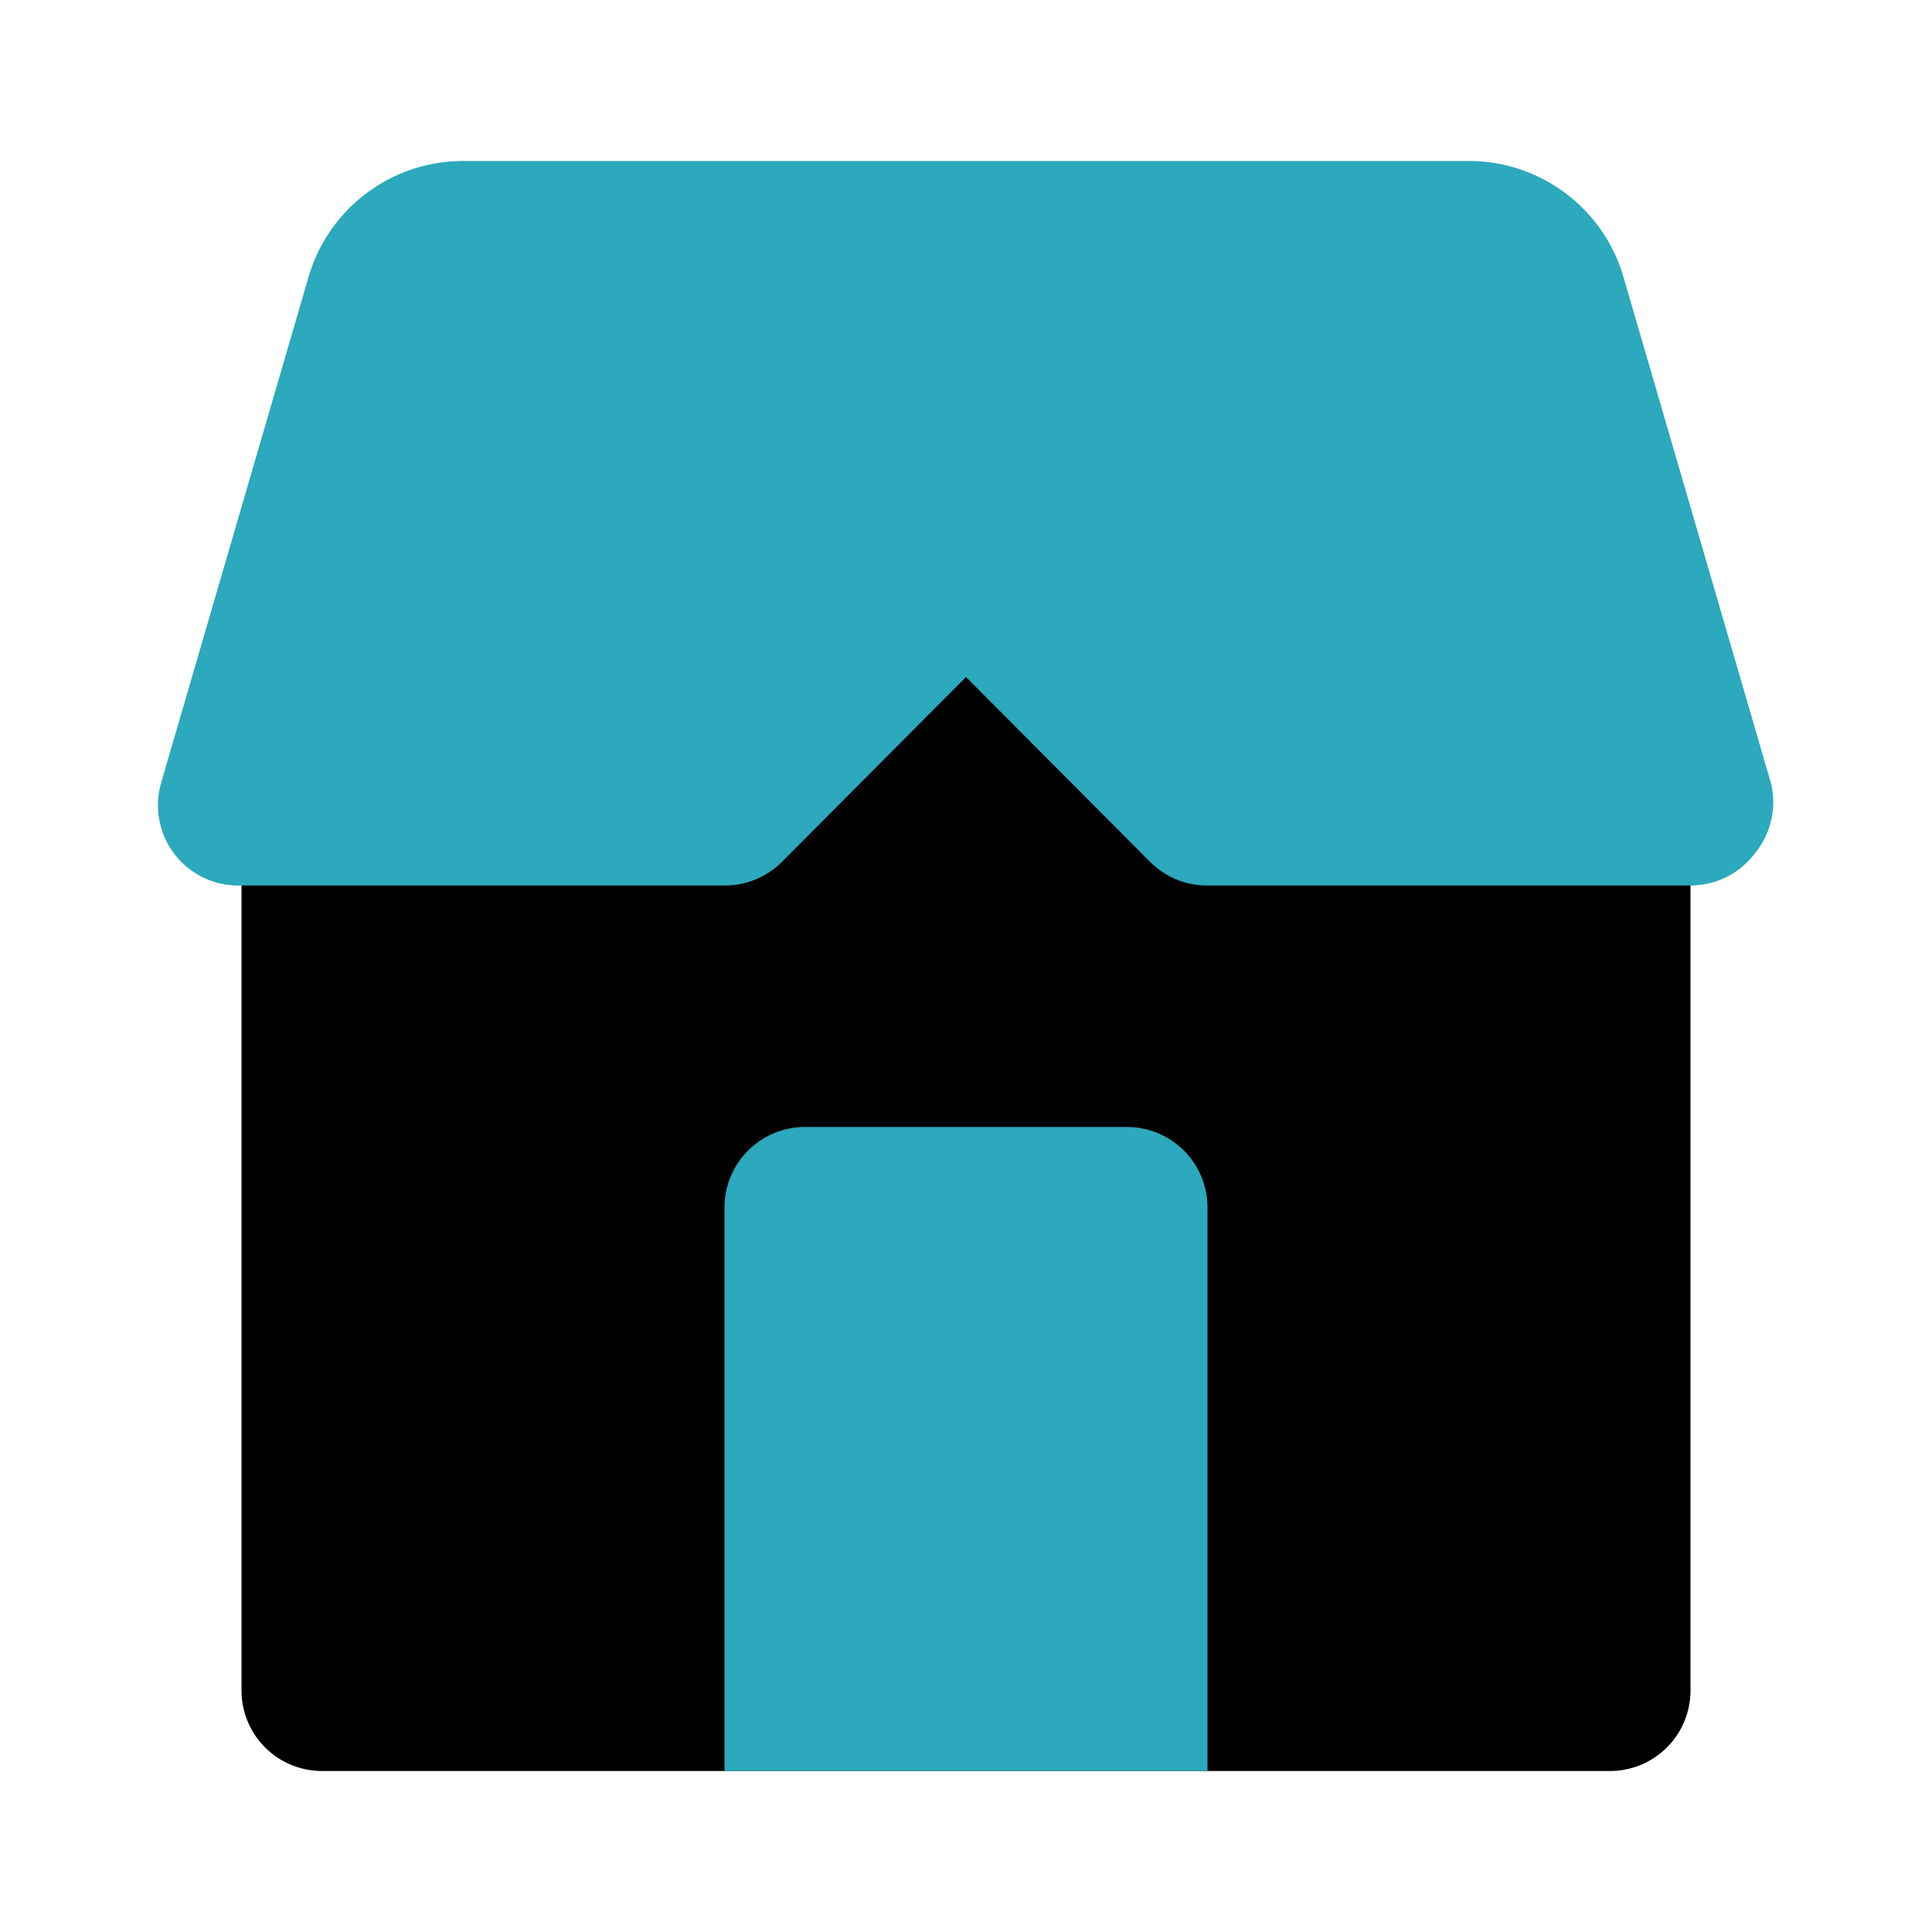
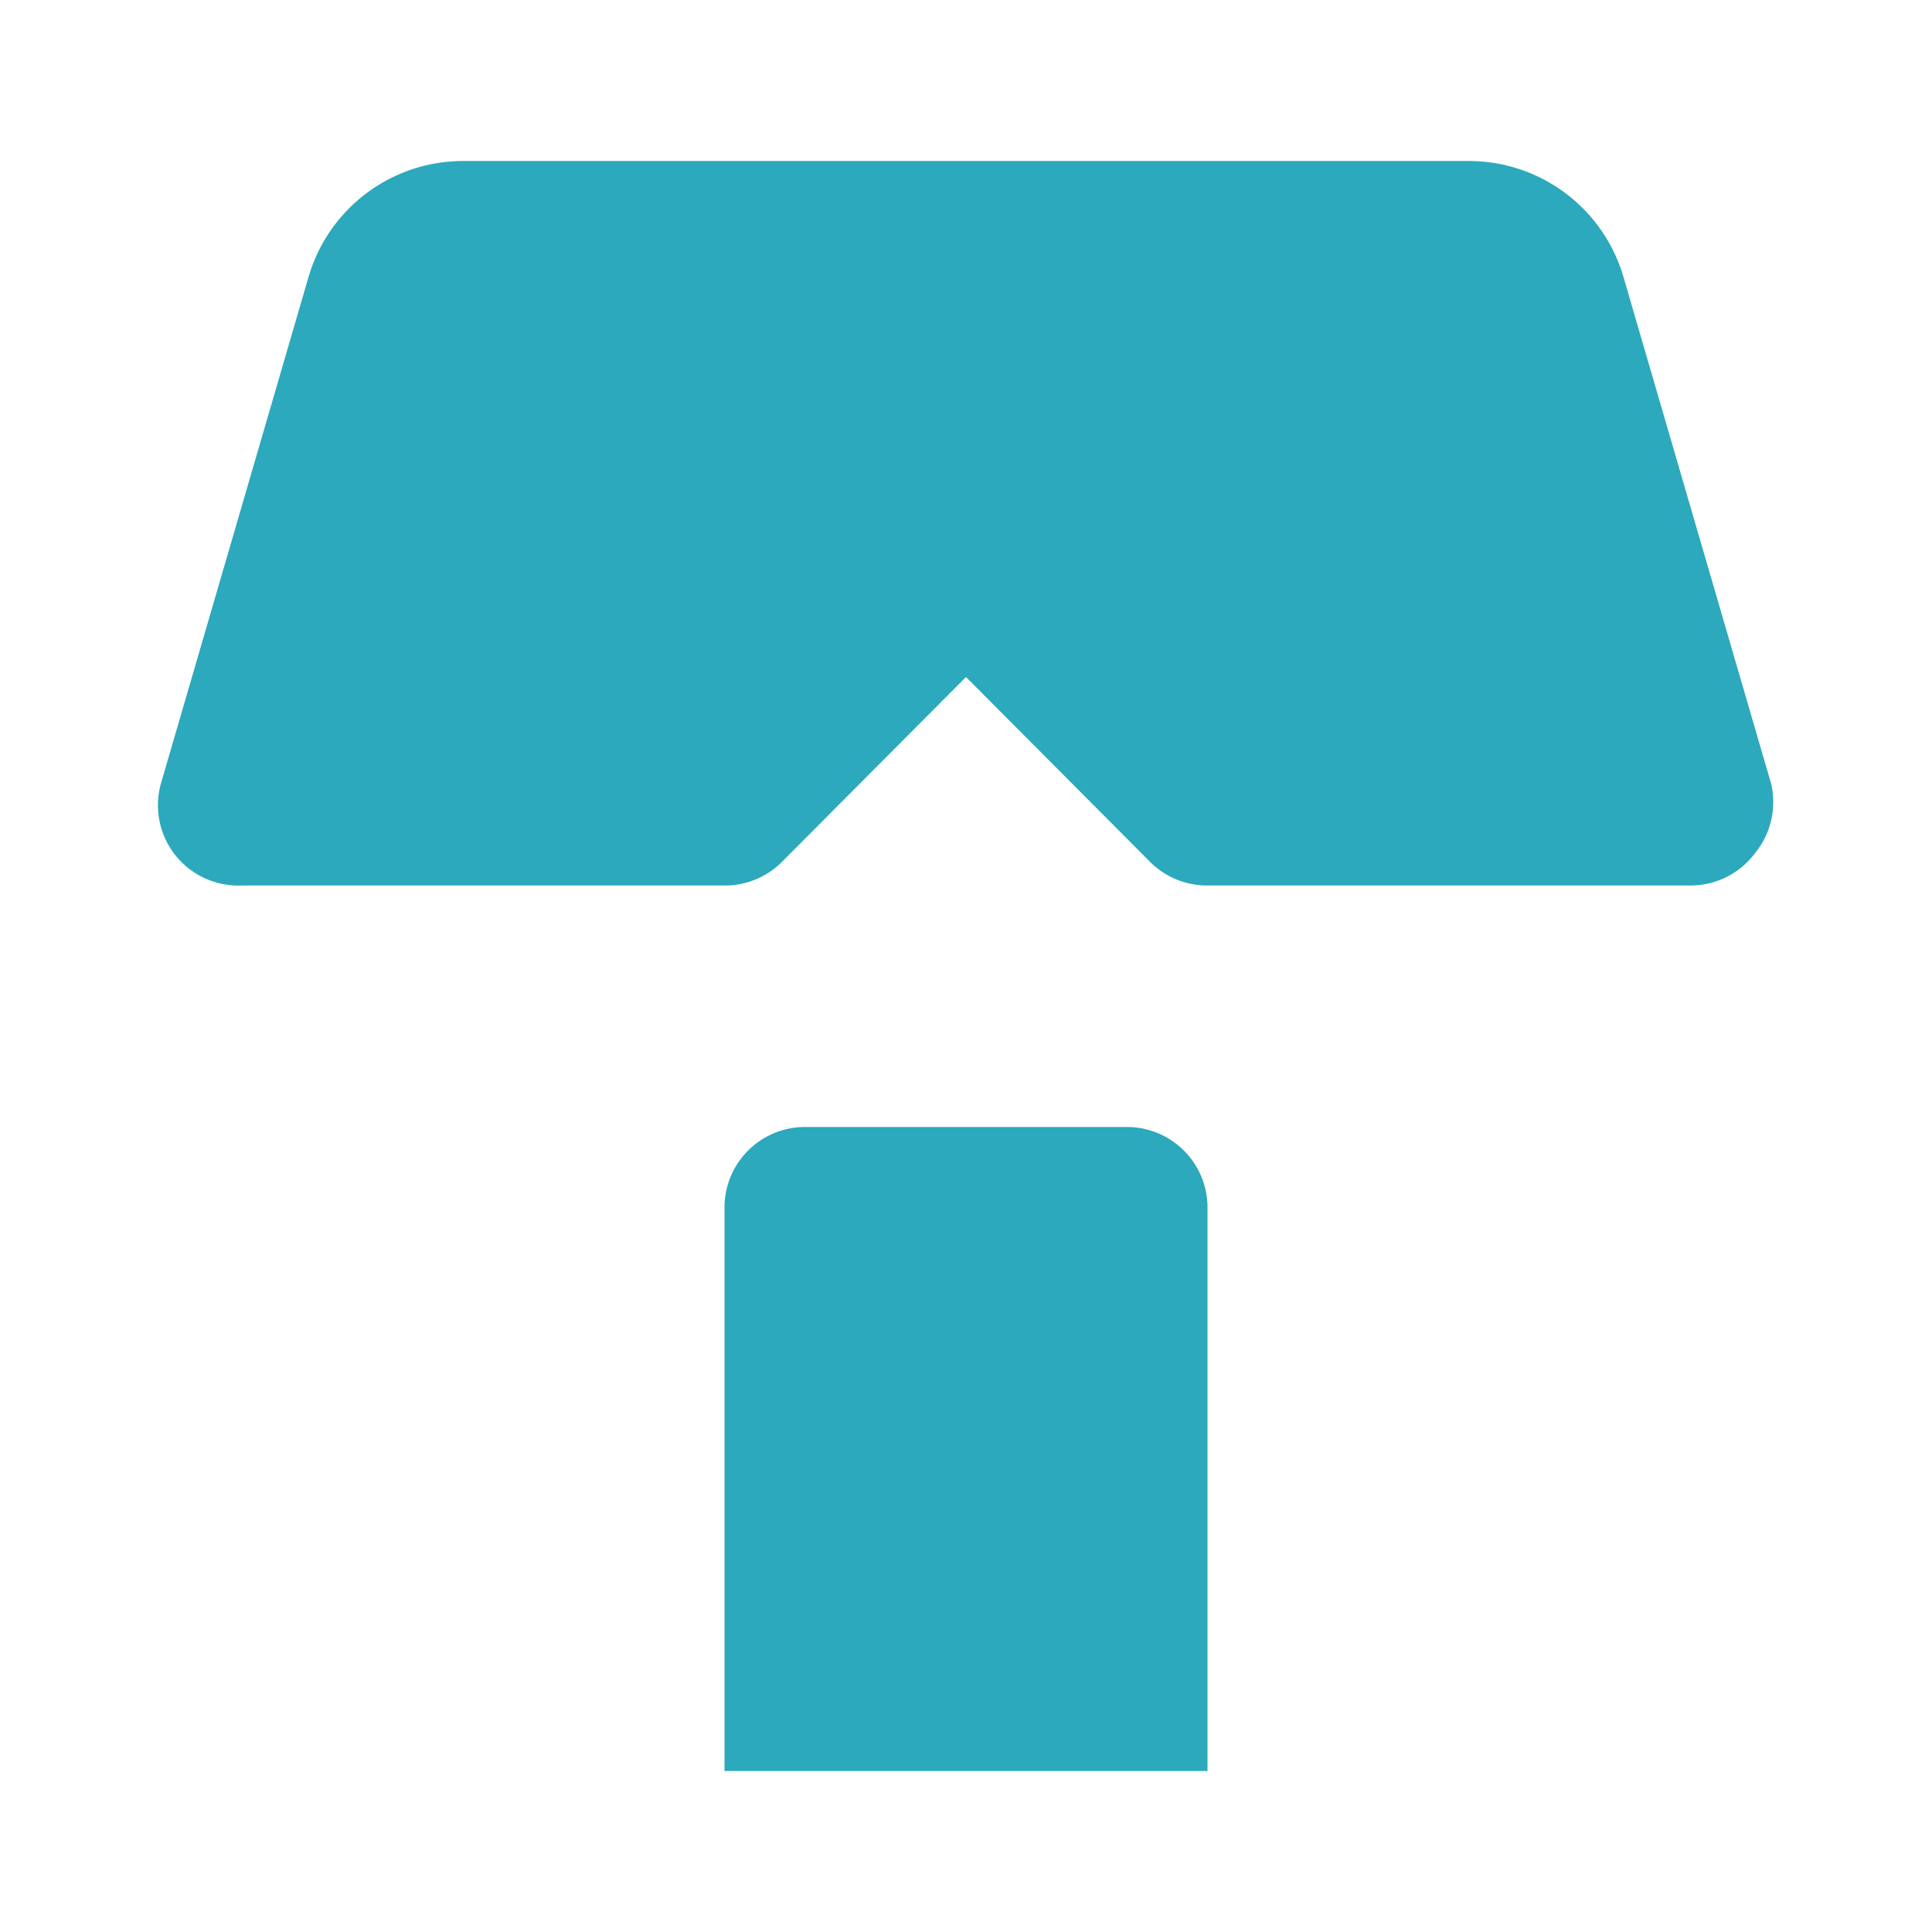
<svg xmlns="http://www.w3.org/2000/svg" fill="#000000" width="800px" height="800px" viewBox="0 0 24 24" id="modern-home" data-name="Flat Color" class="icon flat-color">
-   <path id="primary" d="M20,9H15.41l-2.7-2.71a1,1,0,0,0-1.42,0L8.59,9H4a1,1,0,0,0-1,1V21a1,1,0,0,0,1,1H20a1,1,0,0,0,1-1V10A1,1,0,0,0,20,9Z" style="fill: rgb(0, 0, 0);" />
  <path id="secondary" d="M15,15v7H9V15a1,1,0,0,1,1-1h4A1,1,0,0,1,15,15Zm7-5.27L20.17,3.45A2,2,0,0,0,18.25,2H5.75A2,2,0,0,0,3.83,3.45L2,9.73a1,1,0,0,0,.16.87A1,1,0,0,0,3,11H9a1,1,0,0,0,.71-.29L12,8.41l2.29,2.3A1,1,0,0,0,15,11h6a1,1,0,0,0,.8-.4A1,1,0,0,0,22,9.73Z" style="fill: rgb(44, 169, 188);" />
</svg>